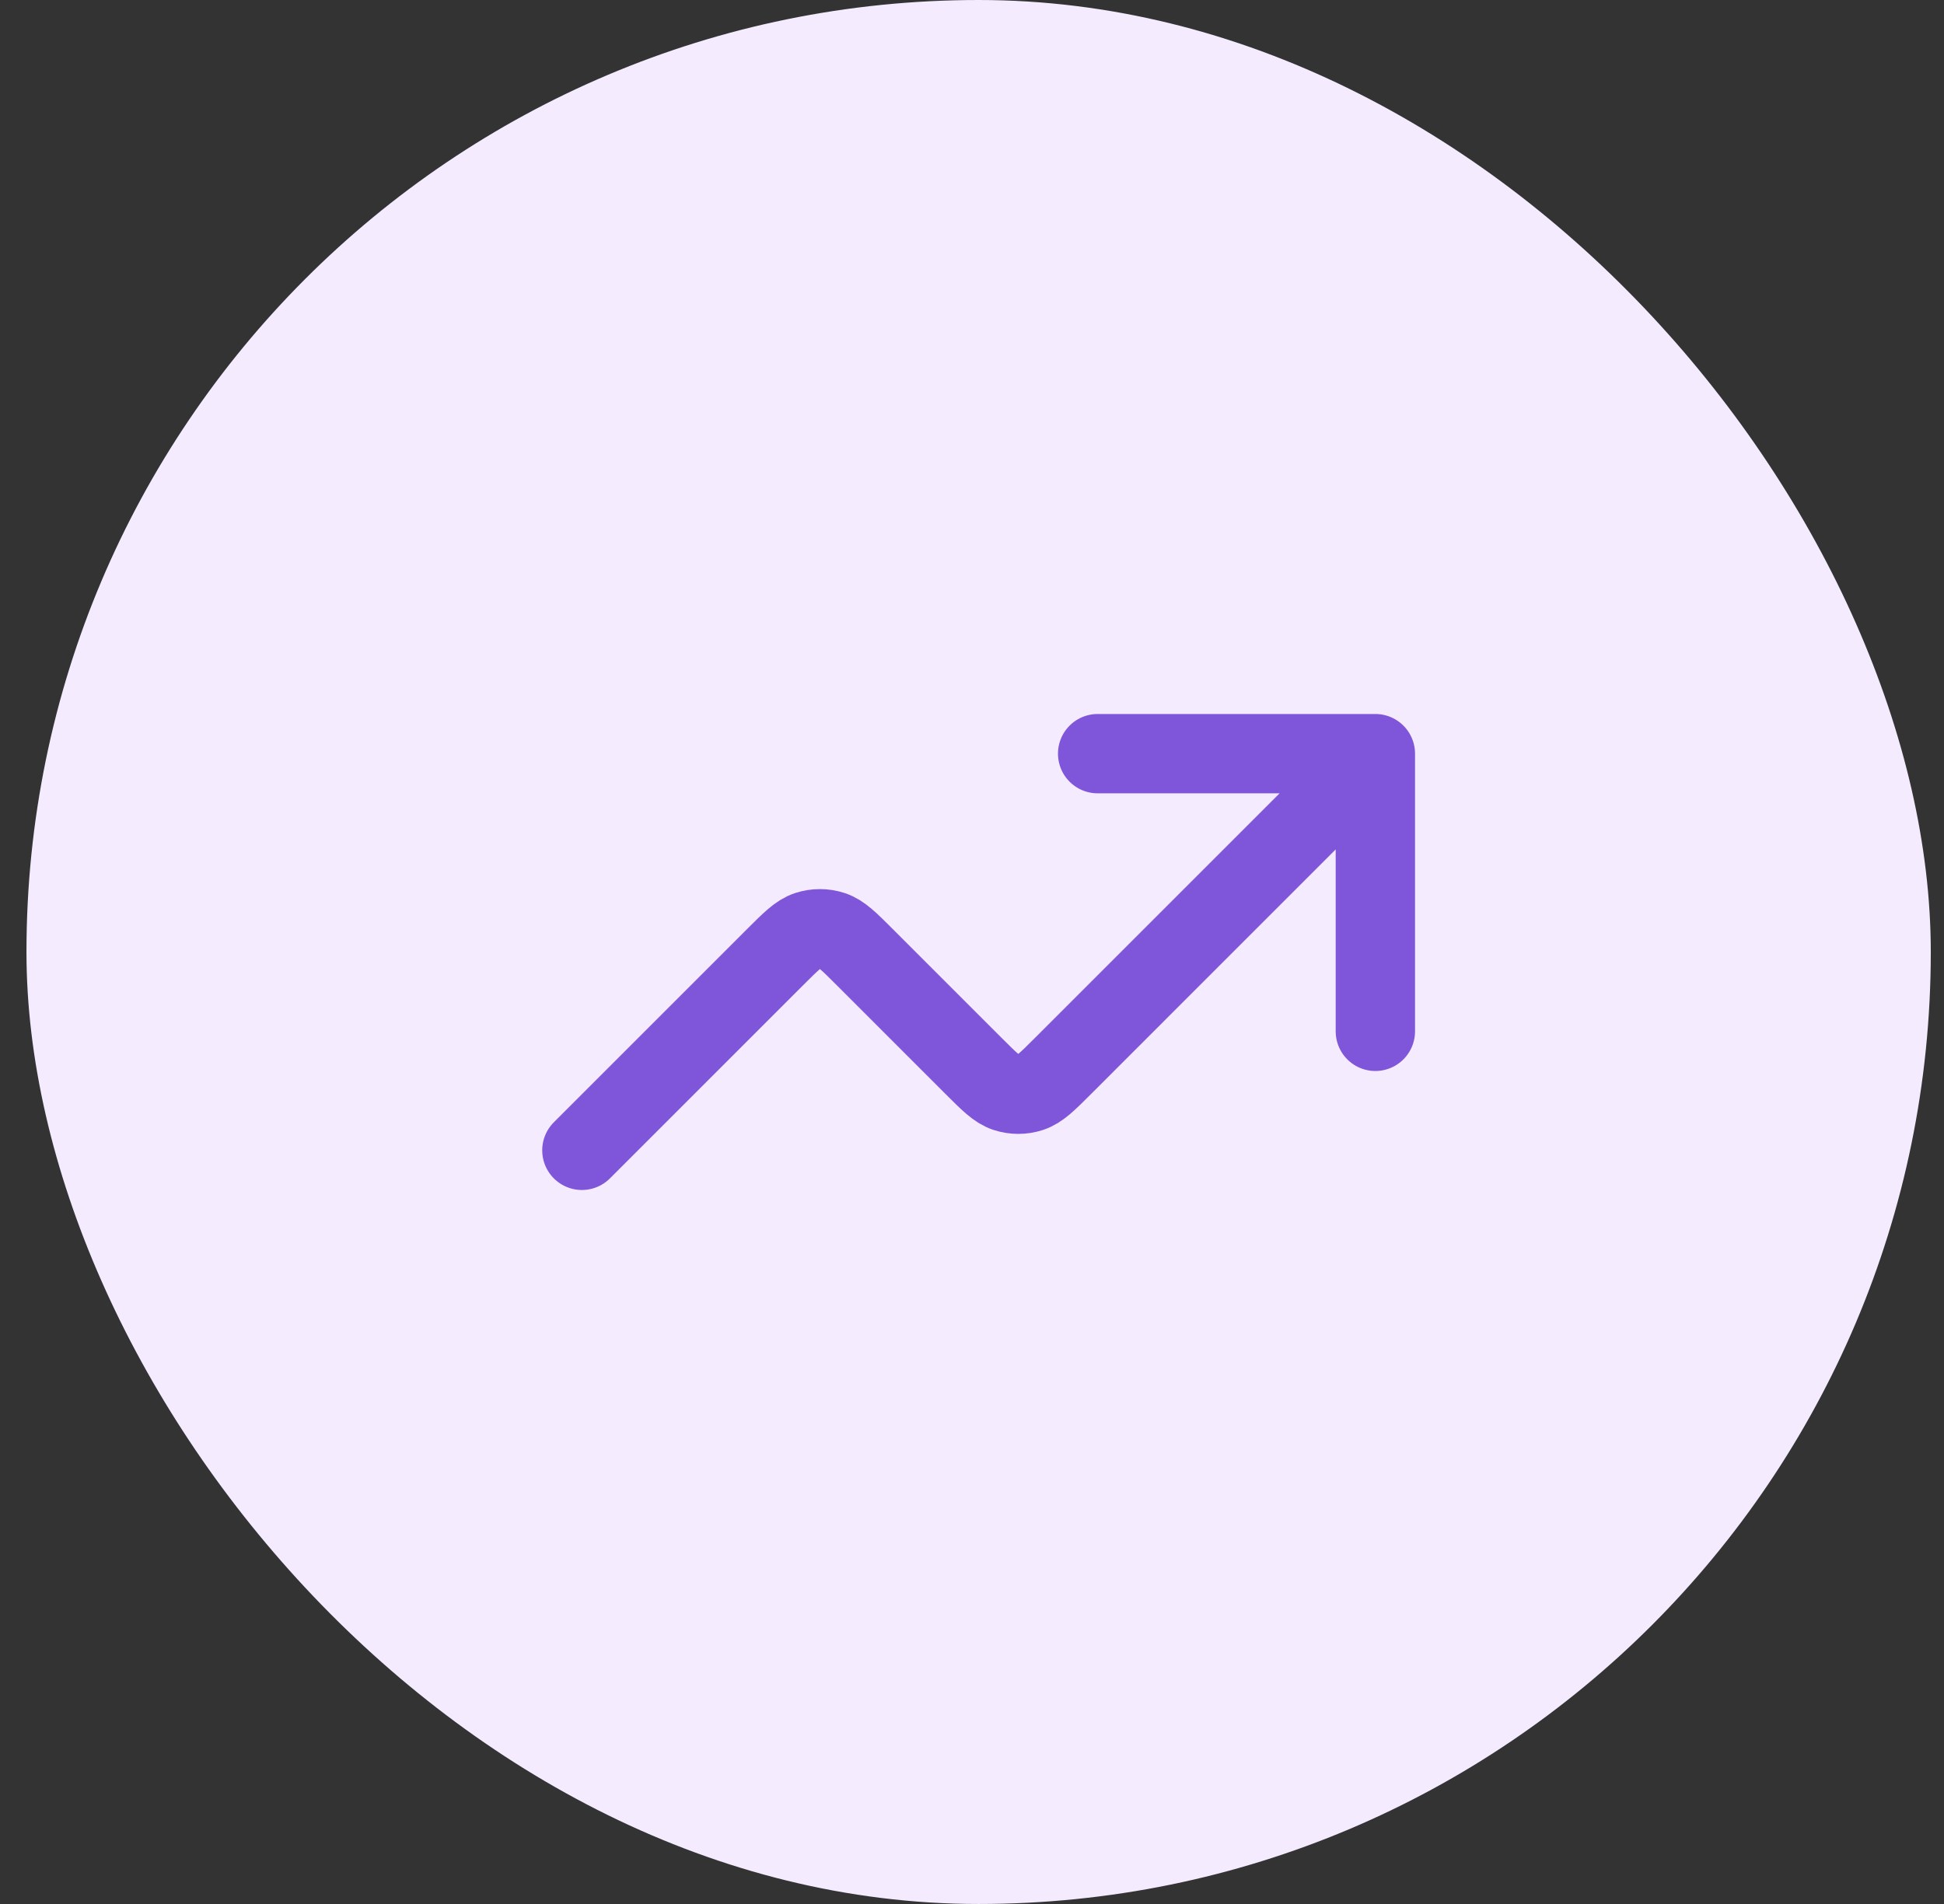
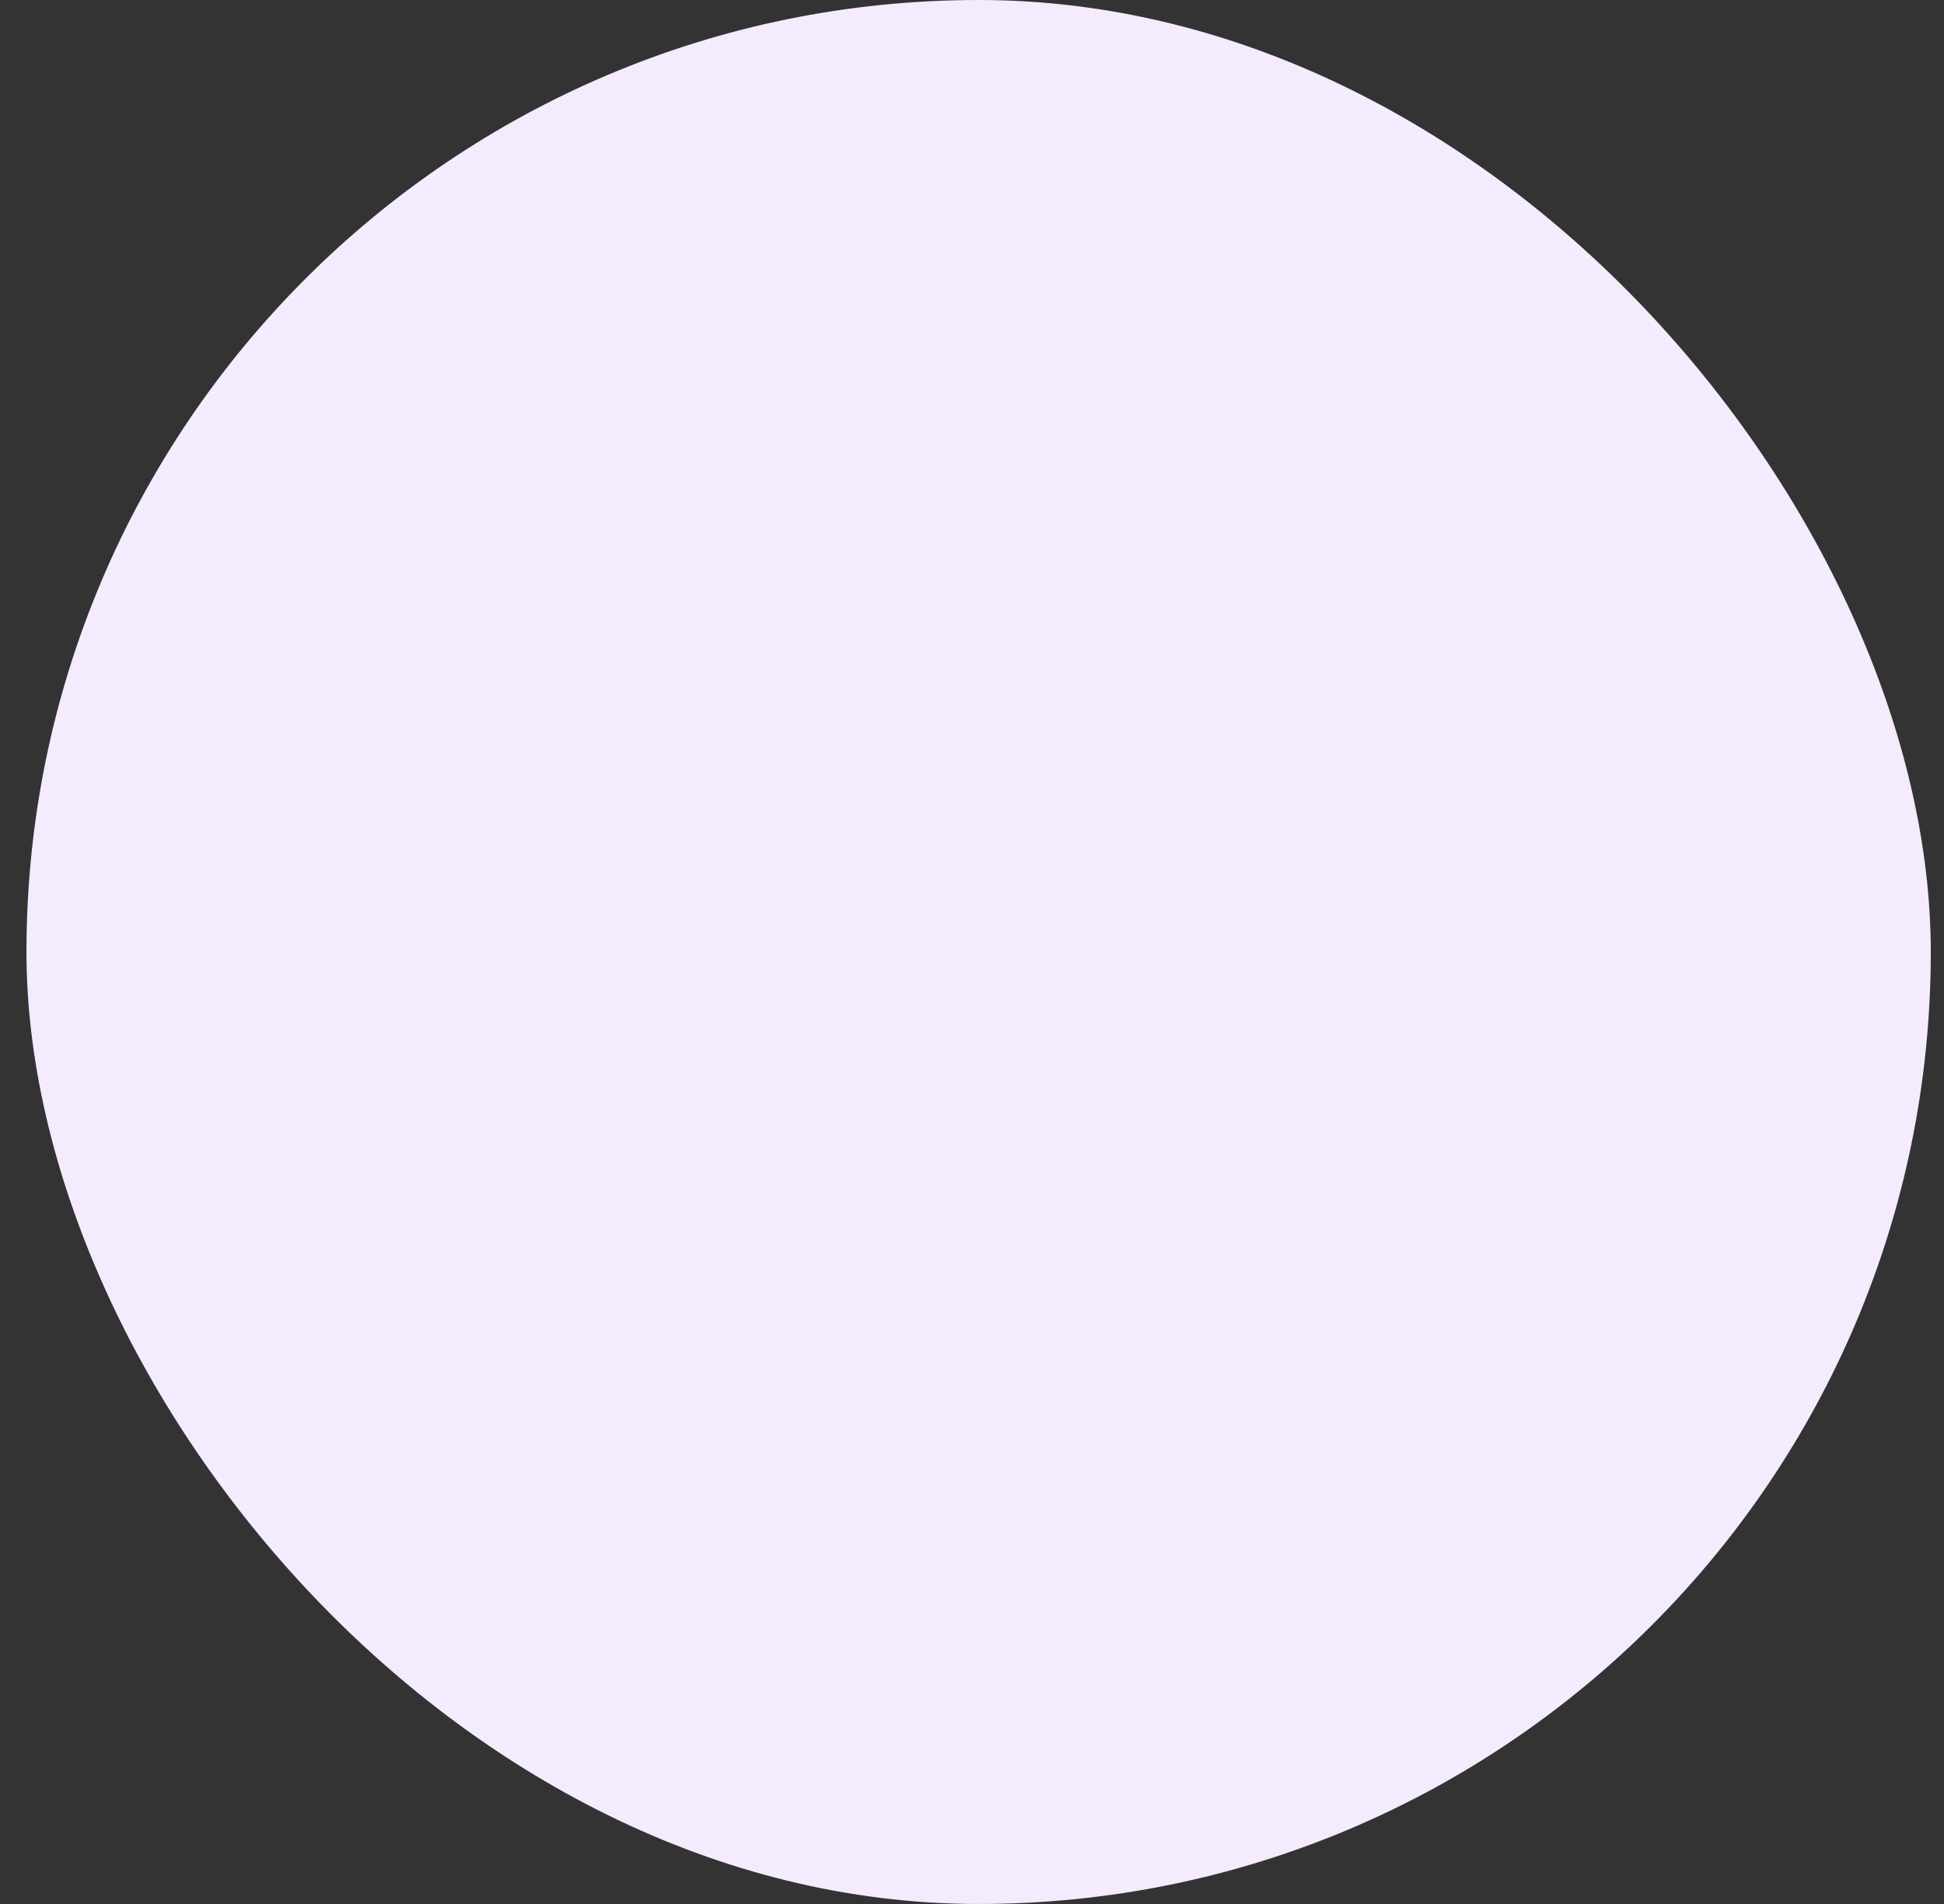
<svg xmlns="http://www.w3.org/2000/svg" width="49" height="48" viewBox="0 0 49 48" fill="none">
  <rect x="0" y="0" width="49" height="48" fill="#333333" stroke="none" />
  <rect x="0.667" width="48" height="48" rx="24" fill="#F4EBFF" />
-   <path d="M34.667 19L26.798 26.869C26.402 27.265 26.204 27.463 25.976 27.537C25.775 27.602 25.559 27.602 25.358 27.537C25.13 27.463 24.932 27.265 24.536 26.869L21.798 24.131C21.402 23.735 21.204 23.537 20.976 23.463C20.775 23.398 20.559 23.398 20.358 23.463C20.13 23.537 19.932 23.735 19.536 24.131L14.667 29M34.667 19H27.667M34.667 19V26" stroke="#7F56D9" stroke-width="2" stroke-linecap="round" stroke-linejoin="round" />
</svg>